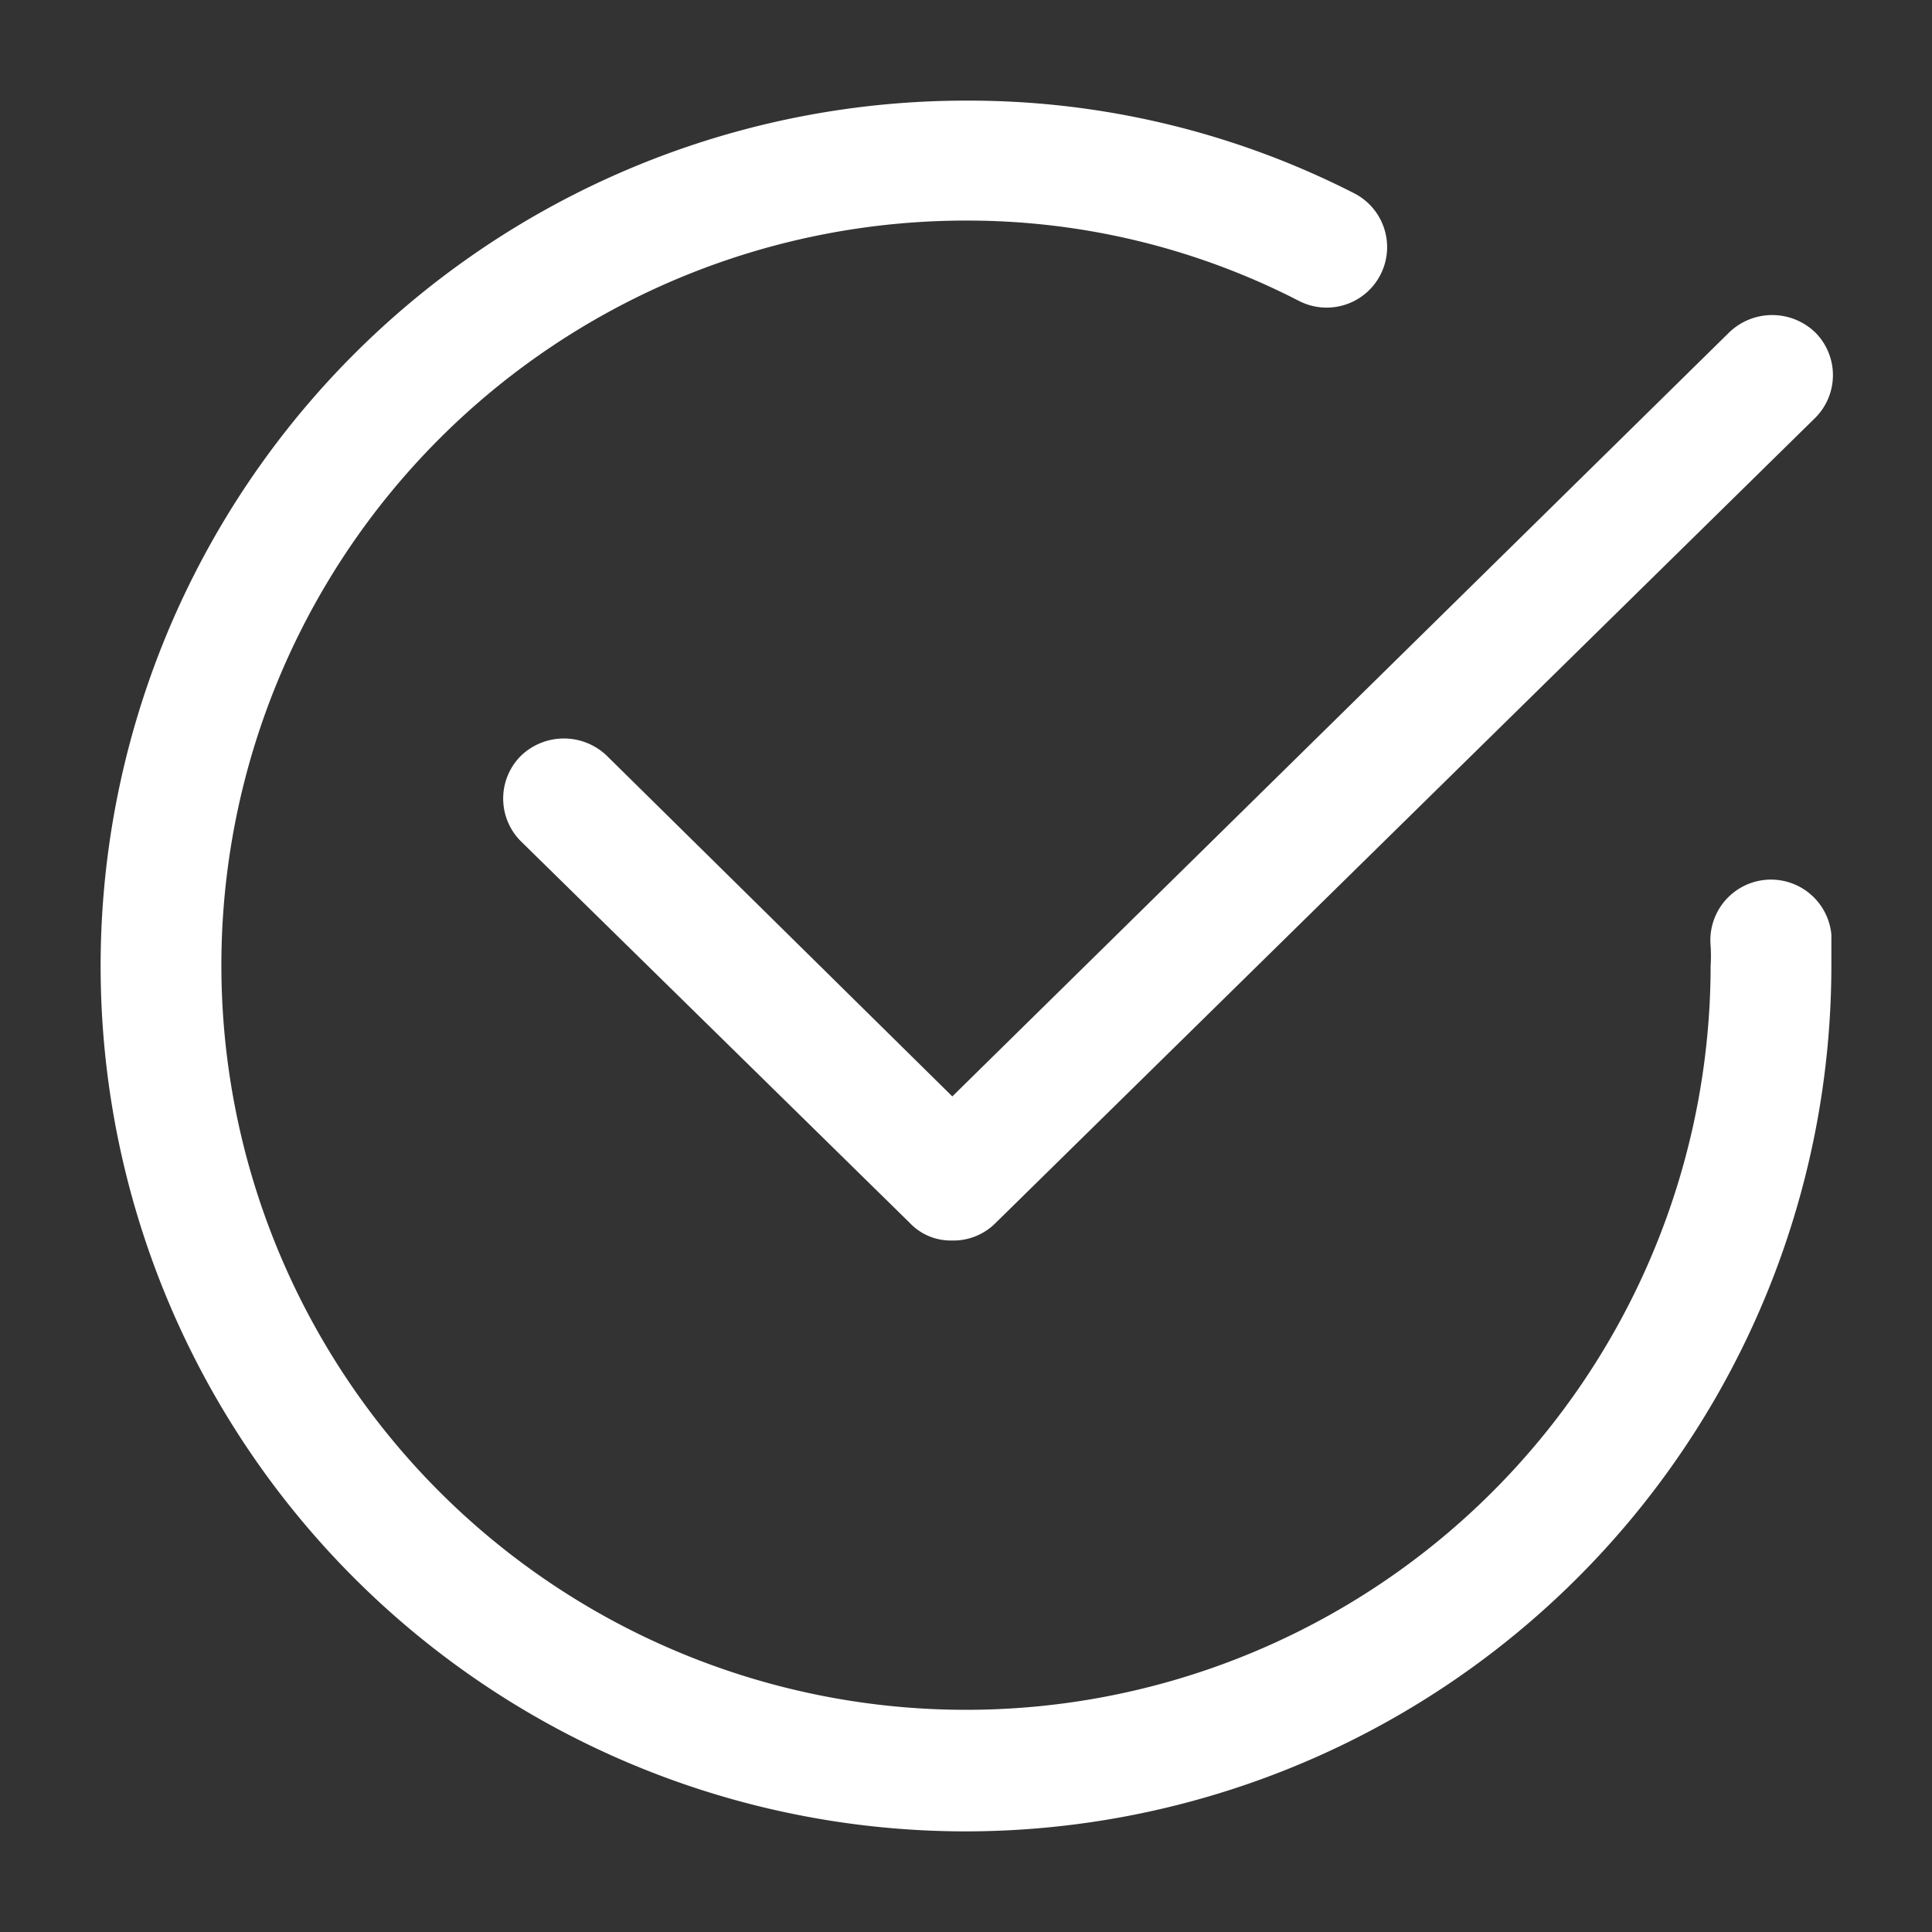
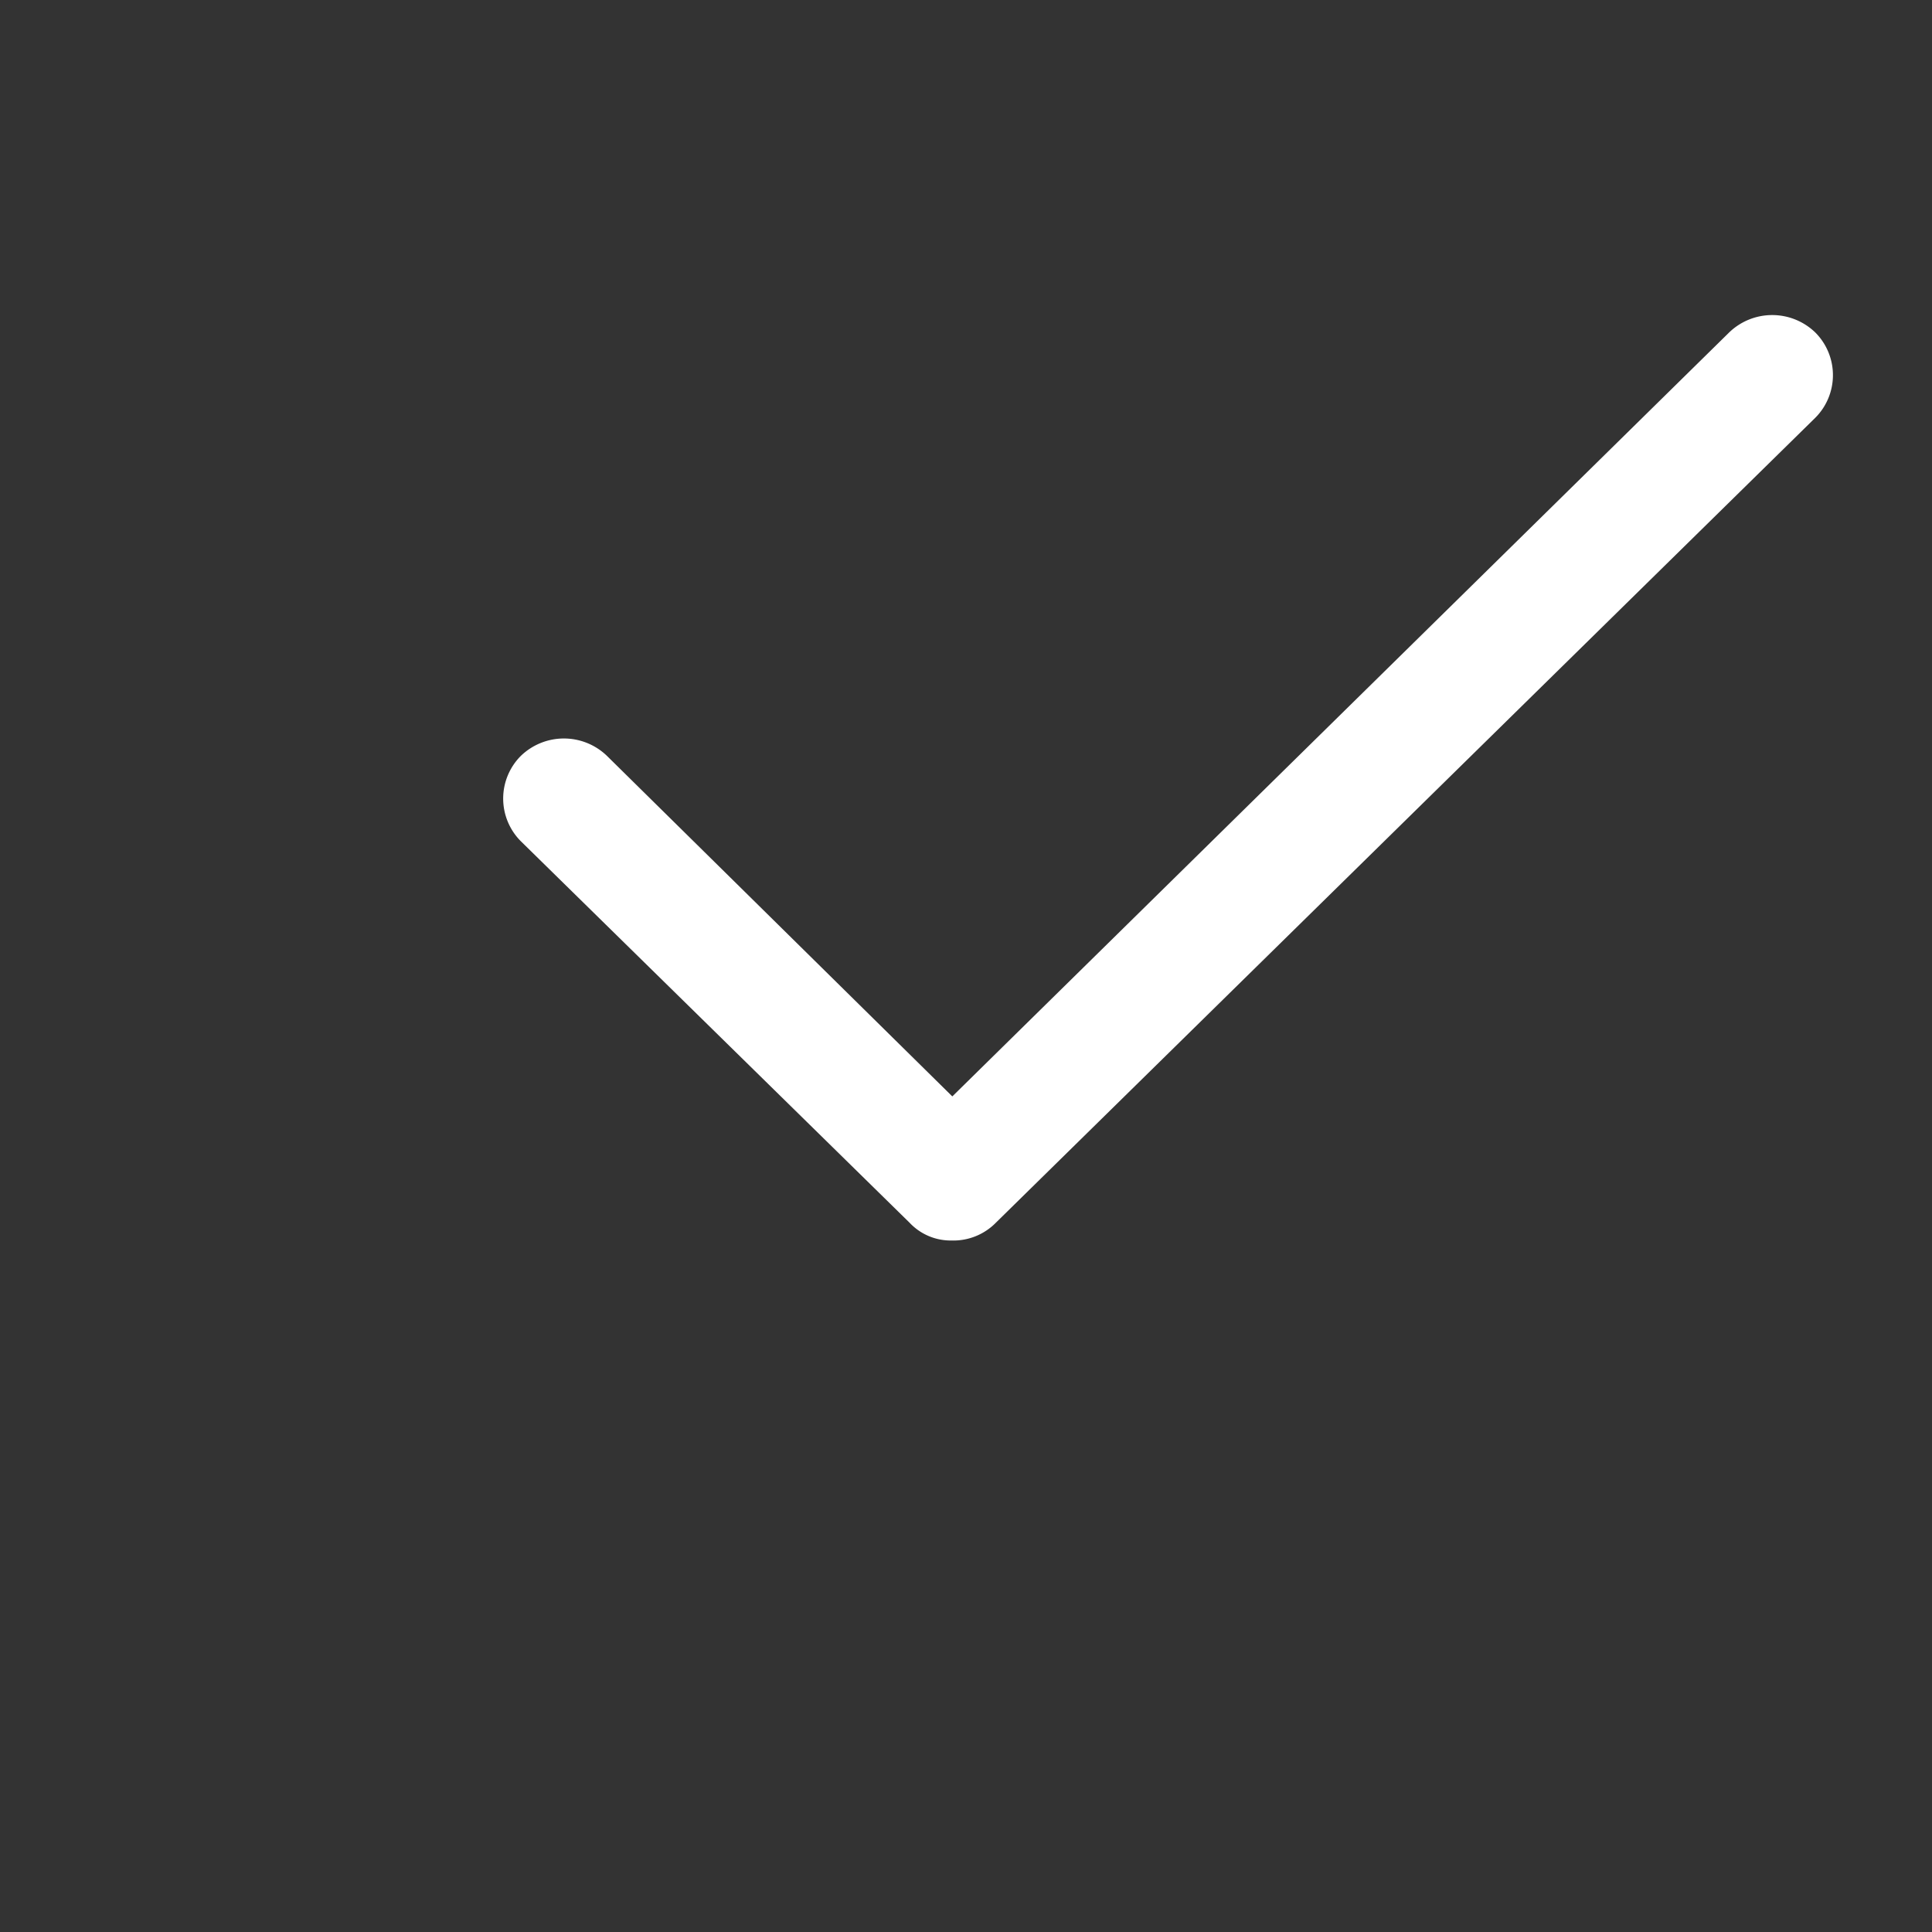
<svg xmlns="http://www.w3.org/2000/svg" height="512" fill="#fff" viewBox="0 0 24 24" width="512">
  <rect x="0" y="0" width="24" height="24" fill="#333333" stroke="none" />
  <g id="Line">
-     <path d="m12 22.75a10.75 10.75 0 0 1 0-21.5 10.53 10.53 0 0 1 4.82 1.15.75.75 0 0 1 -.68 1.34 9 9 0 0 0 -4.14-1 9.25 9.25 0 1 0 9.25 9.26 2 2 0 0 0 0-.25.75.75 0 1 1 1.5-.14v.39a10.76 10.76 0 0 1 -10.75 10.75z" />
    <path d="m11.82 15.41a.7.7 0 0 1 -.52-.22l-4.83-4.74a.75.75 0 0 1 0-1.06.77.77 0 0 1 1.07 0l4.29 4.23 9.65-9.49a.77.77 0 0 1 1.07 0 .75.75 0 0 1 0 1.06l-10.18 10a.74.74 0 0 1 -.55.22z" />
  </g>
</svg>